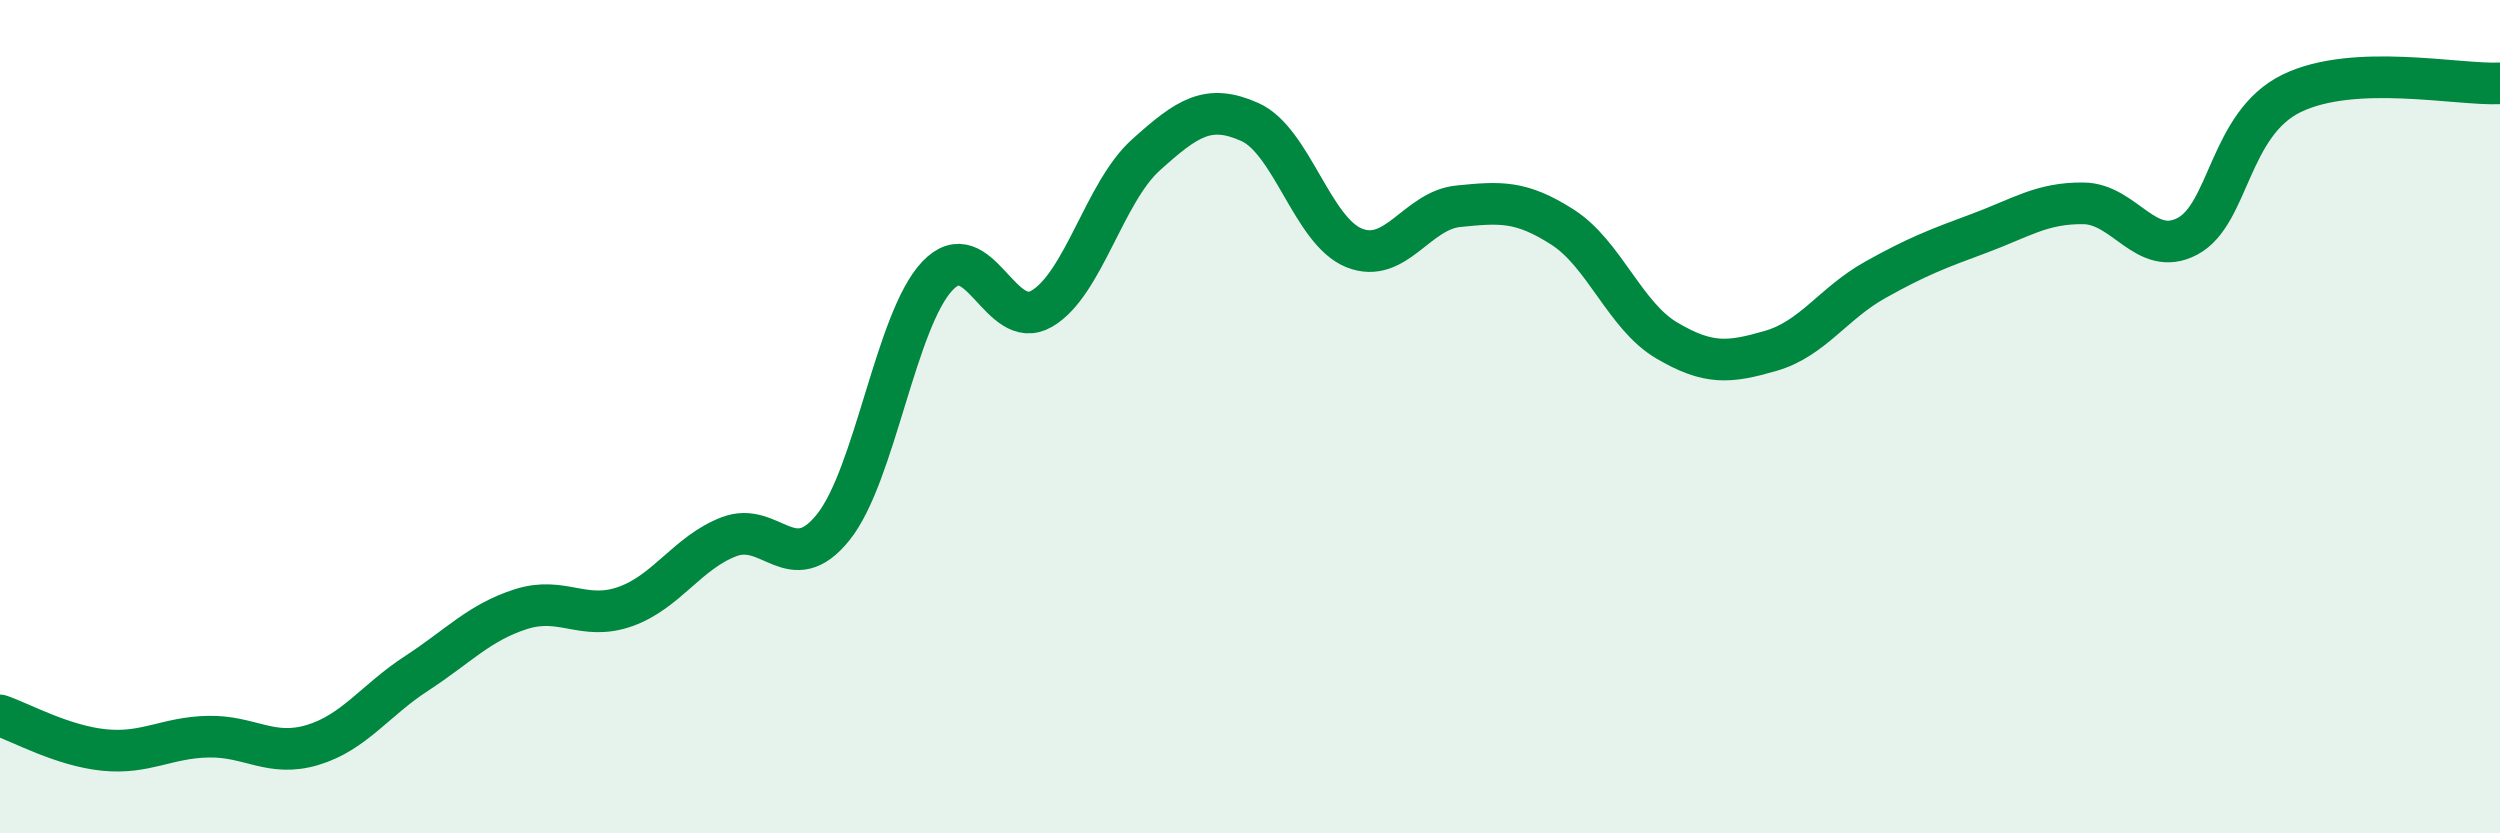
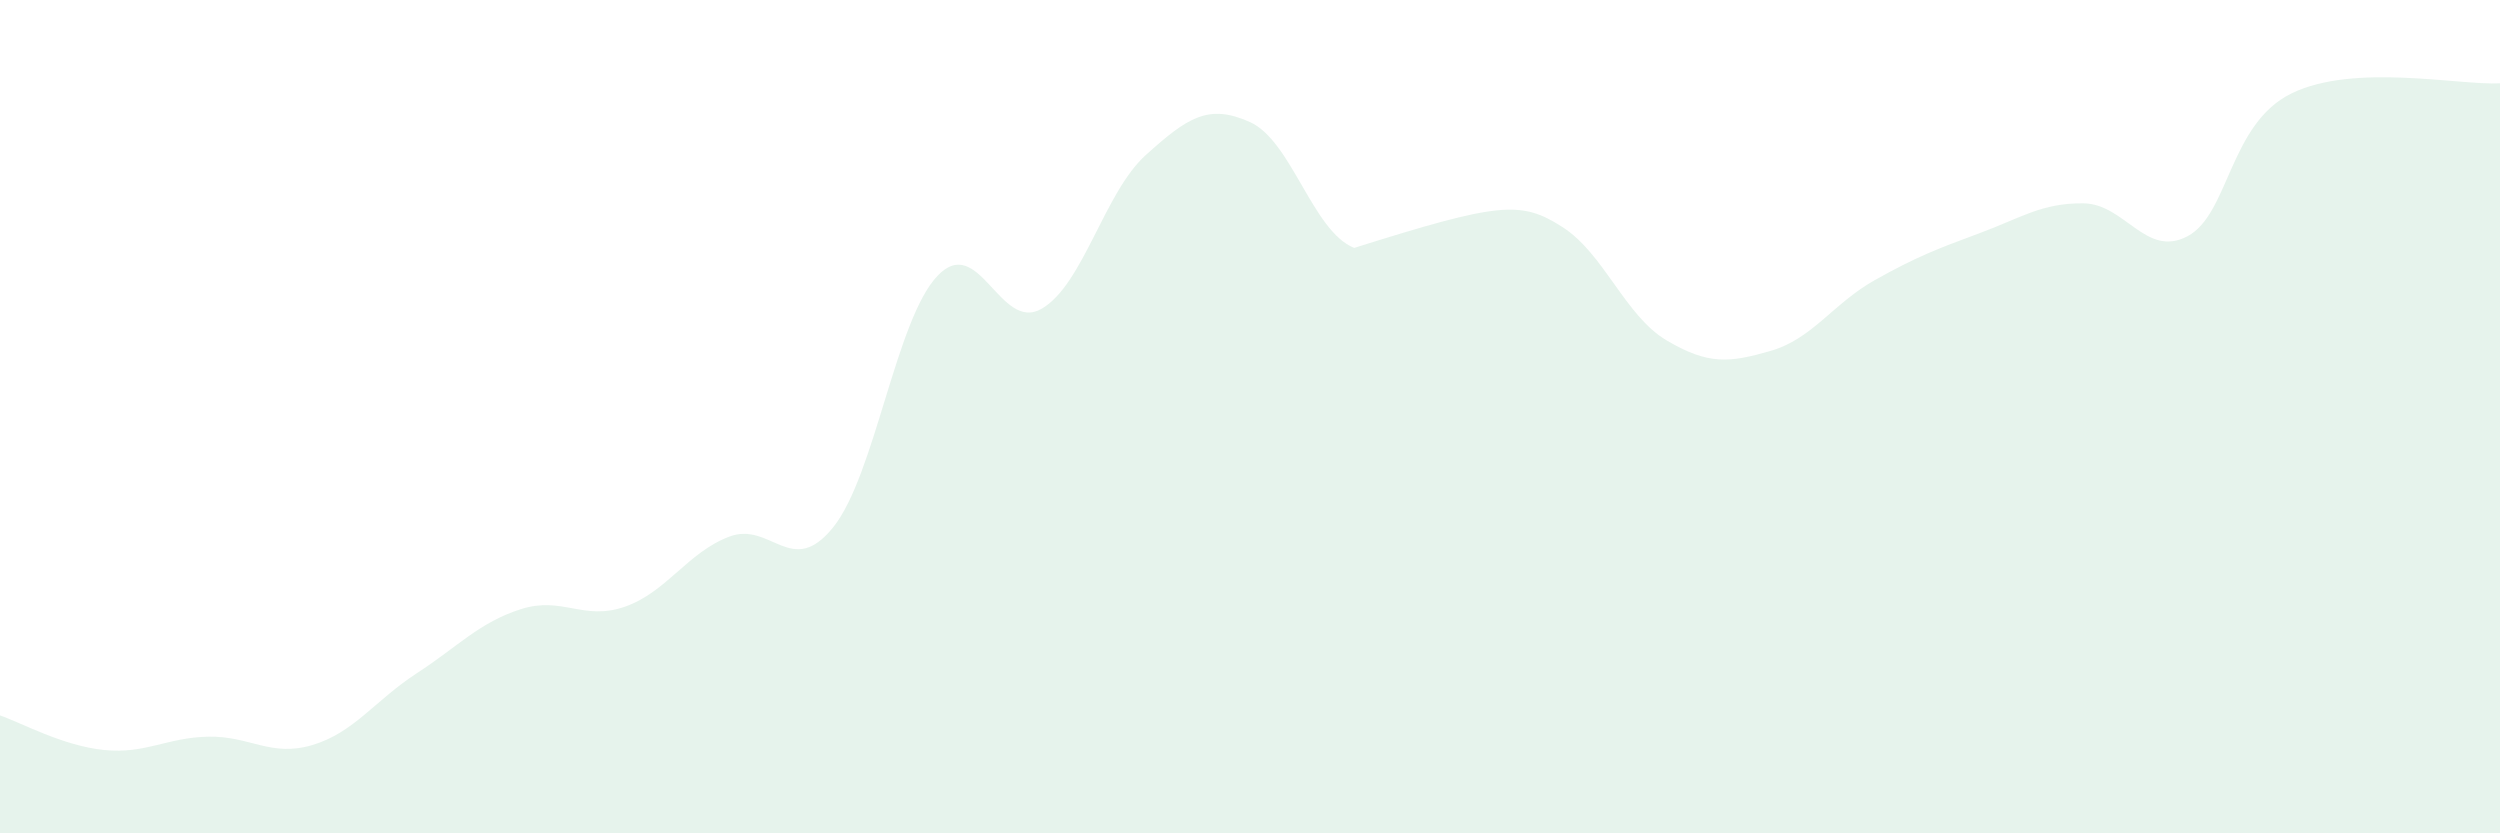
<svg xmlns="http://www.w3.org/2000/svg" width="60" height="20" viewBox="0 0 60 20">
-   <path d="M 0,17.17 C 0.5,17.34 1.5,17.9 2.5,18 C 3.5,18.1 4,17.7 5,17.68 C 6,17.66 6.5,18.18 7.5,17.88 C 8.5,17.58 9,16.81 10,16.16 C 11,15.51 11.5,14.94 12.5,14.62 C 13.5,14.3 14,14.91 15,14.56 C 16,14.21 16.5,13.26 17.5,12.88 C 18.5,12.5 19,13.9 20,12.65 C 21,11.4 21.5,7.67 22.5,6.62 C 23.5,5.57 24,7.99 25,7.41 C 26,6.83 26.5,4.62 27.5,3.72 C 28.5,2.82 29,2.48 30,2.93 C 31,3.38 31.5,5.55 32.5,5.95 C 33.5,6.35 34,5.05 35,4.95 C 36,4.85 36.5,4.81 37.5,5.45 C 38.5,6.09 39,7.58 40,8.17 C 41,8.76 41.5,8.71 42.5,8.42 C 43.5,8.13 44,7.28 45,6.72 C 46,6.16 46.5,5.97 47.5,5.6 C 48.5,5.23 49,4.87 50,4.88 C 51,4.89 51.5,6.2 52.5,5.67 C 53.5,5.14 53.5,2.97 55,2.24 C 56.5,1.51 59,2.05 60,2L60 20L0 20Z" fill="#008740" opacity="0.1" stroke-linecap="round" stroke-linejoin="round" />
-   <path d="M 0,17.17 C 0.5,17.34 1.5,17.9 2.5,18 C 3.5,18.1 4,17.7 5,17.68 C 6,17.66 6.5,18.18 7.5,17.88 C 8.5,17.58 9,16.81 10,16.16 C 11,15.51 11.5,14.94 12.5,14.62 C 13.5,14.3 14,14.91 15,14.56 C 16,14.21 16.5,13.26 17.5,12.88 C 18.5,12.5 19,13.9 20,12.65 C 21,11.4 21.5,7.67 22.5,6.62 C 23.5,5.57 24,7.99 25,7.41 C 26,6.83 26.5,4.62 27.5,3.72 C 28.5,2.82 29,2.48 30,2.93 C 31,3.38 31.5,5.55 32.5,5.95 C 33.5,6.35 34,5.05 35,4.95 C 36,4.85 36.5,4.81 37.5,5.45 C 38.5,6.09 39,7.58 40,8.17 C 41,8.76 41.5,8.71 42.5,8.42 C 43.5,8.13 44,7.28 45,6.72 C 46,6.16 46.5,5.97 47.5,5.6 C 48.5,5.23 49,4.87 50,4.88 C 51,4.89 51.5,6.2 52.5,5.67 C 53.5,5.14 53.5,2.97 55,2.24 C 56.5,1.51 59,2.05 60,2" stroke="#008740" stroke-width="1" fill="none" stroke-linecap="round" stroke-linejoin="round" />
+   <path d="M 0,17.17 C 0.5,17.34 1.5,17.9 2.5,18 C 3.5,18.1 4,17.7 5,17.68 C 6,17.66 6.5,18.18 7.5,17.88 C 8.5,17.58 9,16.81 10,16.16 C 11,15.51 11.5,14.94 12.5,14.62 C 13.5,14.3 14,14.91 15,14.56 C 16,14.21 16.5,13.26 17.5,12.88 C 18.5,12.5 19,13.9 20,12.65 C 21,11.4 21.5,7.67 22.5,6.62 C 23.5,5.57 24,7.99 25,7.41 C 26,6.83 26.5,4.62 27.5,3.72 C 28.5,2.82 29,2.48 30,2.93 C 31,3.38 31.5,5.55 32.5,5.95 C 36,4.85 36.5,4.81 37.5,5.45 C 38.5,6.09 39,7.58 40,8.17 C 41,8.76 41.5,8.71 42.5,8.42 C 43.5,8.13 44,7.28 45,6.72 C 46,6.16 46.5,5.97 47.5,5.6 C 48.5,5.23 49,4.87 50,4.88 C 51,4.89 51.5,6.2 52.5,5.67 C 53.5,5.14 53.5,2.97 55,2.24 C 56.5,1.51 59,2.05 60,2L60 20L0 20Z" fill="#008740" opacity="0.1" stroke-linecap="round" stroke-linejoin="round" />
</svg>